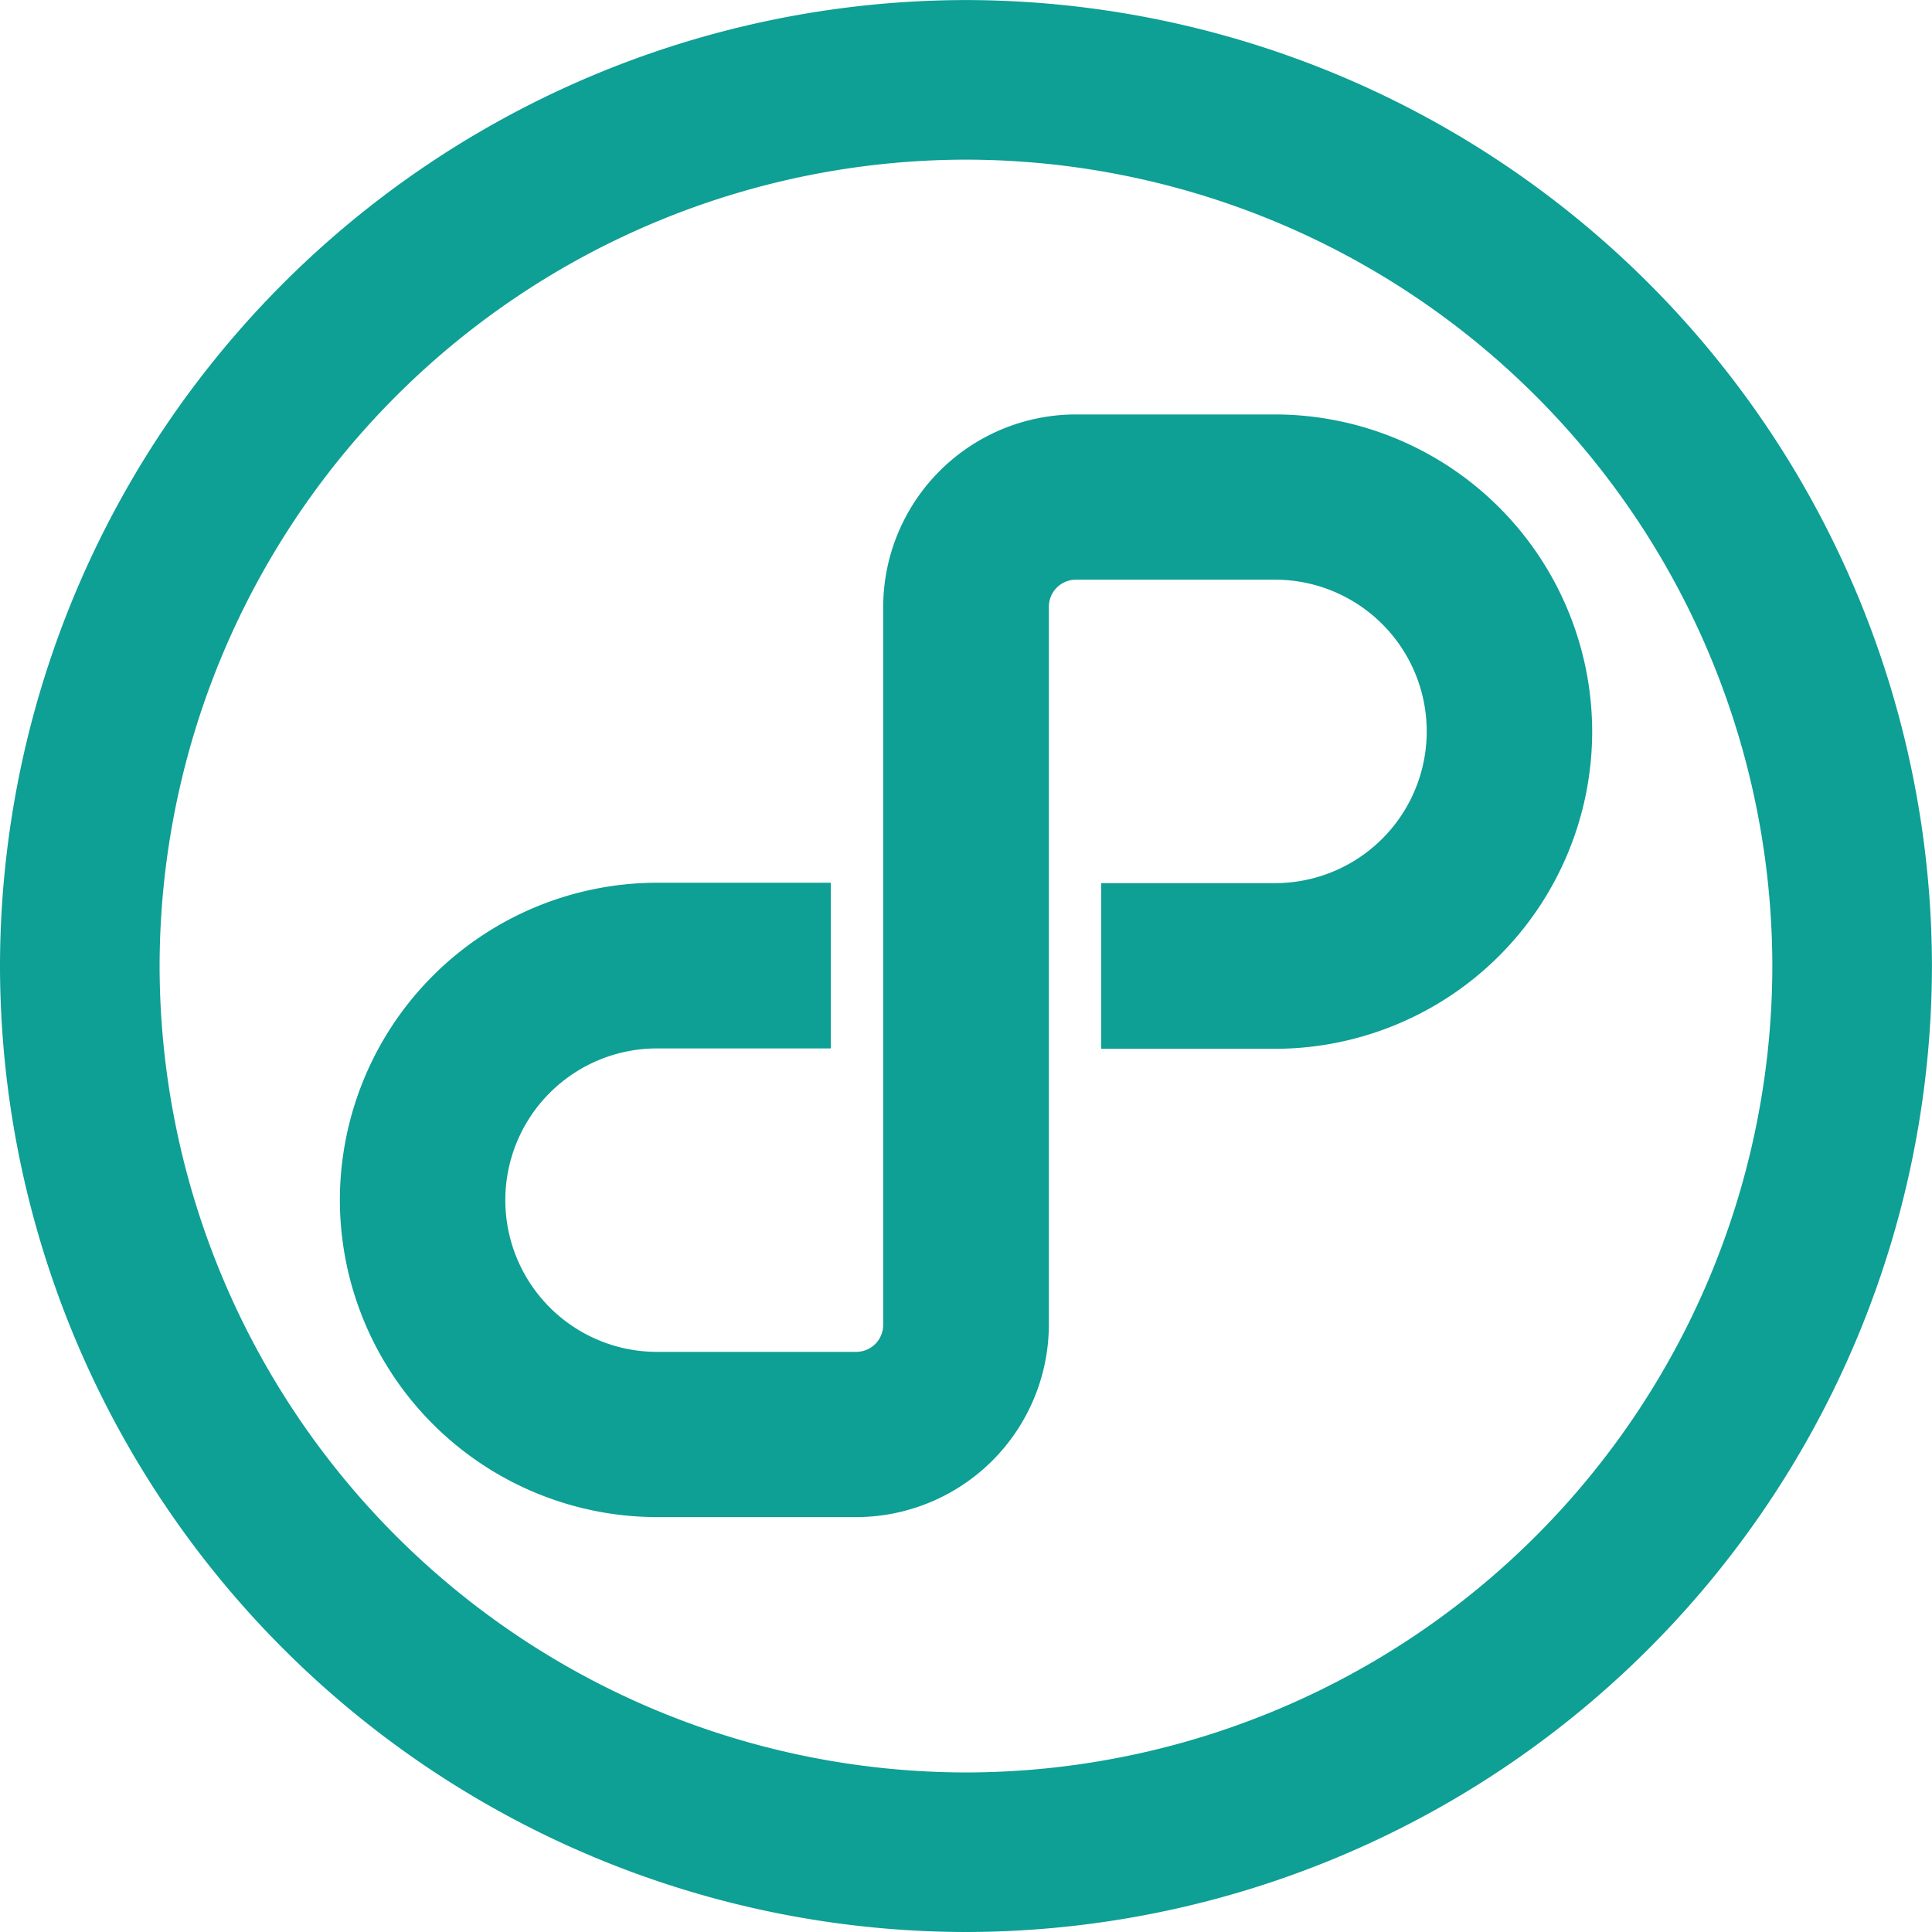
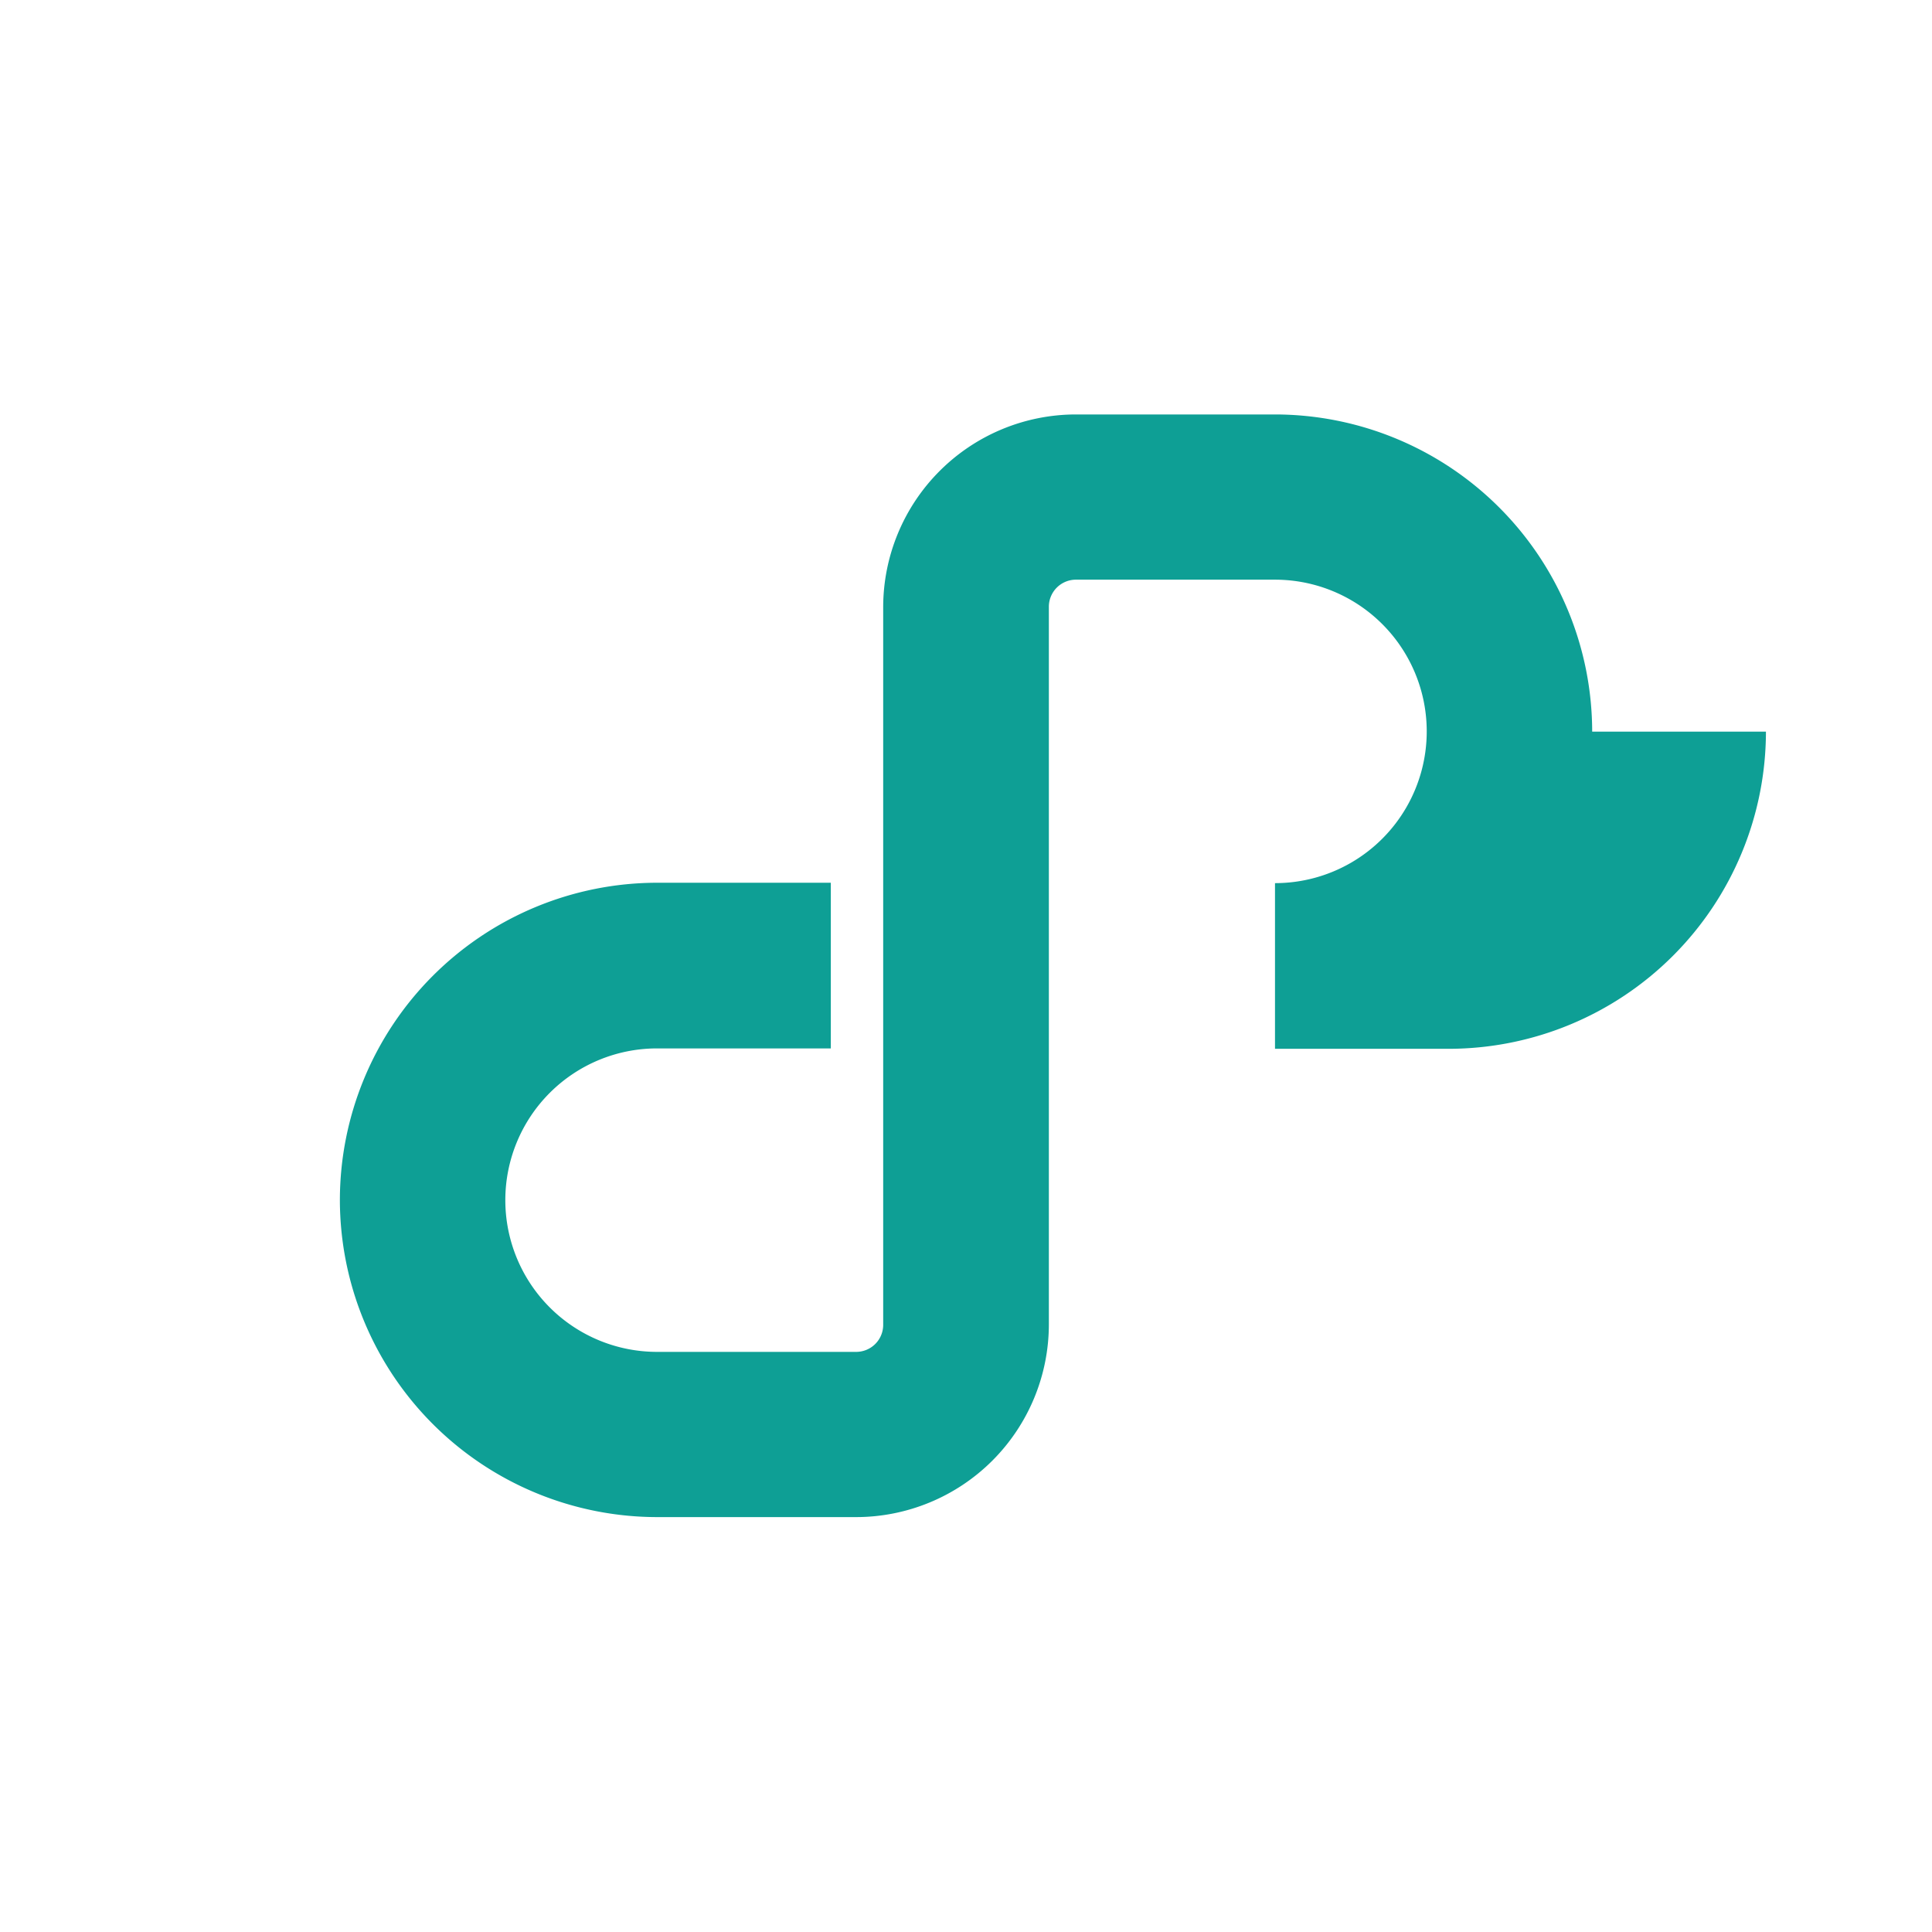
<svg xmlns="http://www.w3.org/2000/svg" width="34.379" height="34.379" viewBox="0 0 34.379 34.379">
  <g fill="#0e9f95">
-     <path d="M28.332 13.019a5.65 5.65 0 0 0-5.644-5.644h-3.543a3.432 3.432 0 0 0-3.429 3.429v12.771a.481.481 0 0 1-.481.481h-3.543a2.7 2.7 0 0 1-2.7-2.7 2.7 2.7 0 0 1 2.7-2.7h3.092v-2.948h-3.092a5.651 5.651 0 0 0-5.644 5.644 5.65 5.65 0 0 0 5.644 5.644h3.543a3.432 3.432 0 0 0 3.429-3.429V10.796a.482.482 0 0 1 .481-.481h3.543a2.7 2.7 0 0 1 2.7 2.7 2.7 2.7 0 0 1-2.7 2.7h-3.092v2.948h3.092a5.65 5.65 0 0 0 5.644-5.644z" />
-     <path d="M17.189.001A17.209 17.209 0 0 0 0 17.19a17.209 17.209 0 0 0 17.189 17.189A17.209 17.209 0 0 0 34.378 17.19 17.209 17.209 0 0 0 17.189.001zm0 31.539A14.366 14.366 0 0 1 2.84 17.19 14.365 14.365 0 0 1 17.189 2.841 14.365 14.365 0 0 1 31.538 17.19a14.366 14.366 0 0 1-14.349 14.35z" />
+     <path d="M28.332 13.019a5.65 5.65 0 0 0-5.644-5.644h-3.543a3.432 3.432 0 0 0-3.429 3.429v12.771a.481.481 0 0 1-.481.481h-3.543a2.7 2.7 0 0 1-2.7-2.7 2.7 2.7 0 0 1 2.7-2.7h3.092v-2.948h-3.092a5.651 5.651 0 0 0-5.644 5.644 5.65 5.65 0 0 0 5.644 5.644h3.543a3.432 3.432 0 0 0 3.429-3.429V10.796a.482.482 0 0 1 .481-.481h3.543a2.7 2.7 0 0 1 2.7 2.7 2.7 2.7 0 0 1-2.7 2.7v2.948h3.092a5.65 5.65 0 0 0 5.644-5.644z" />
  </g>
</svg>